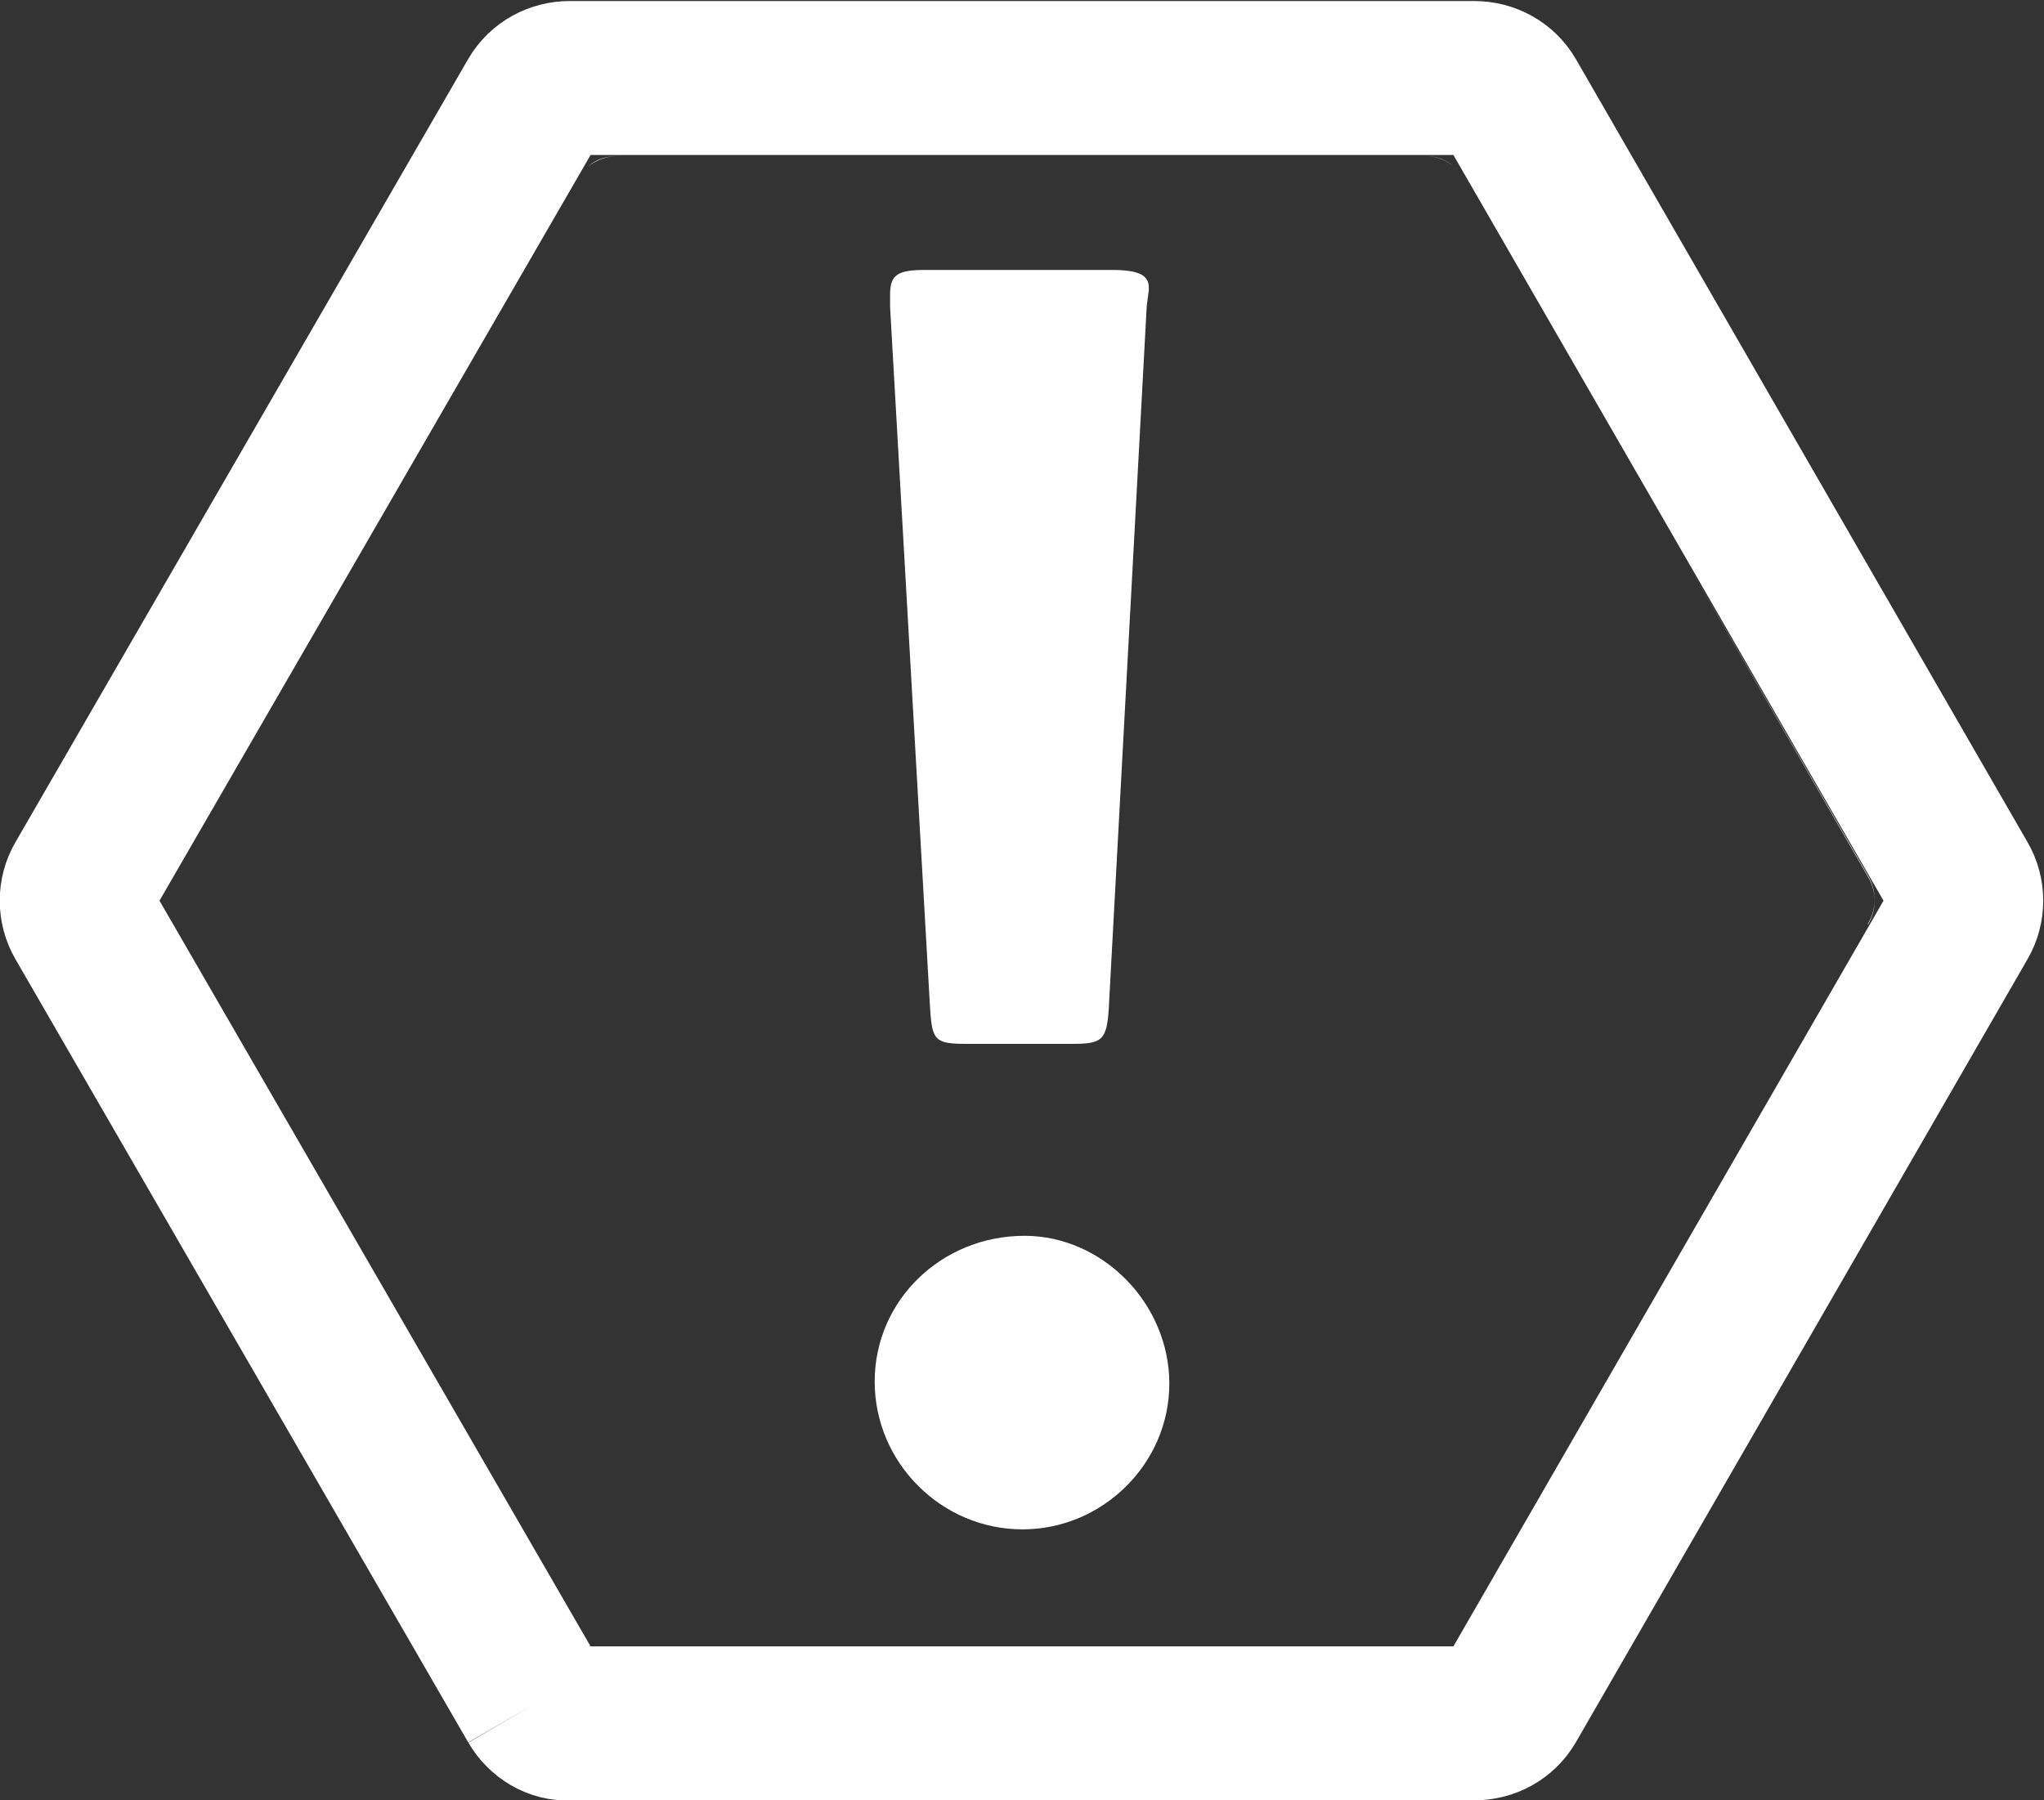
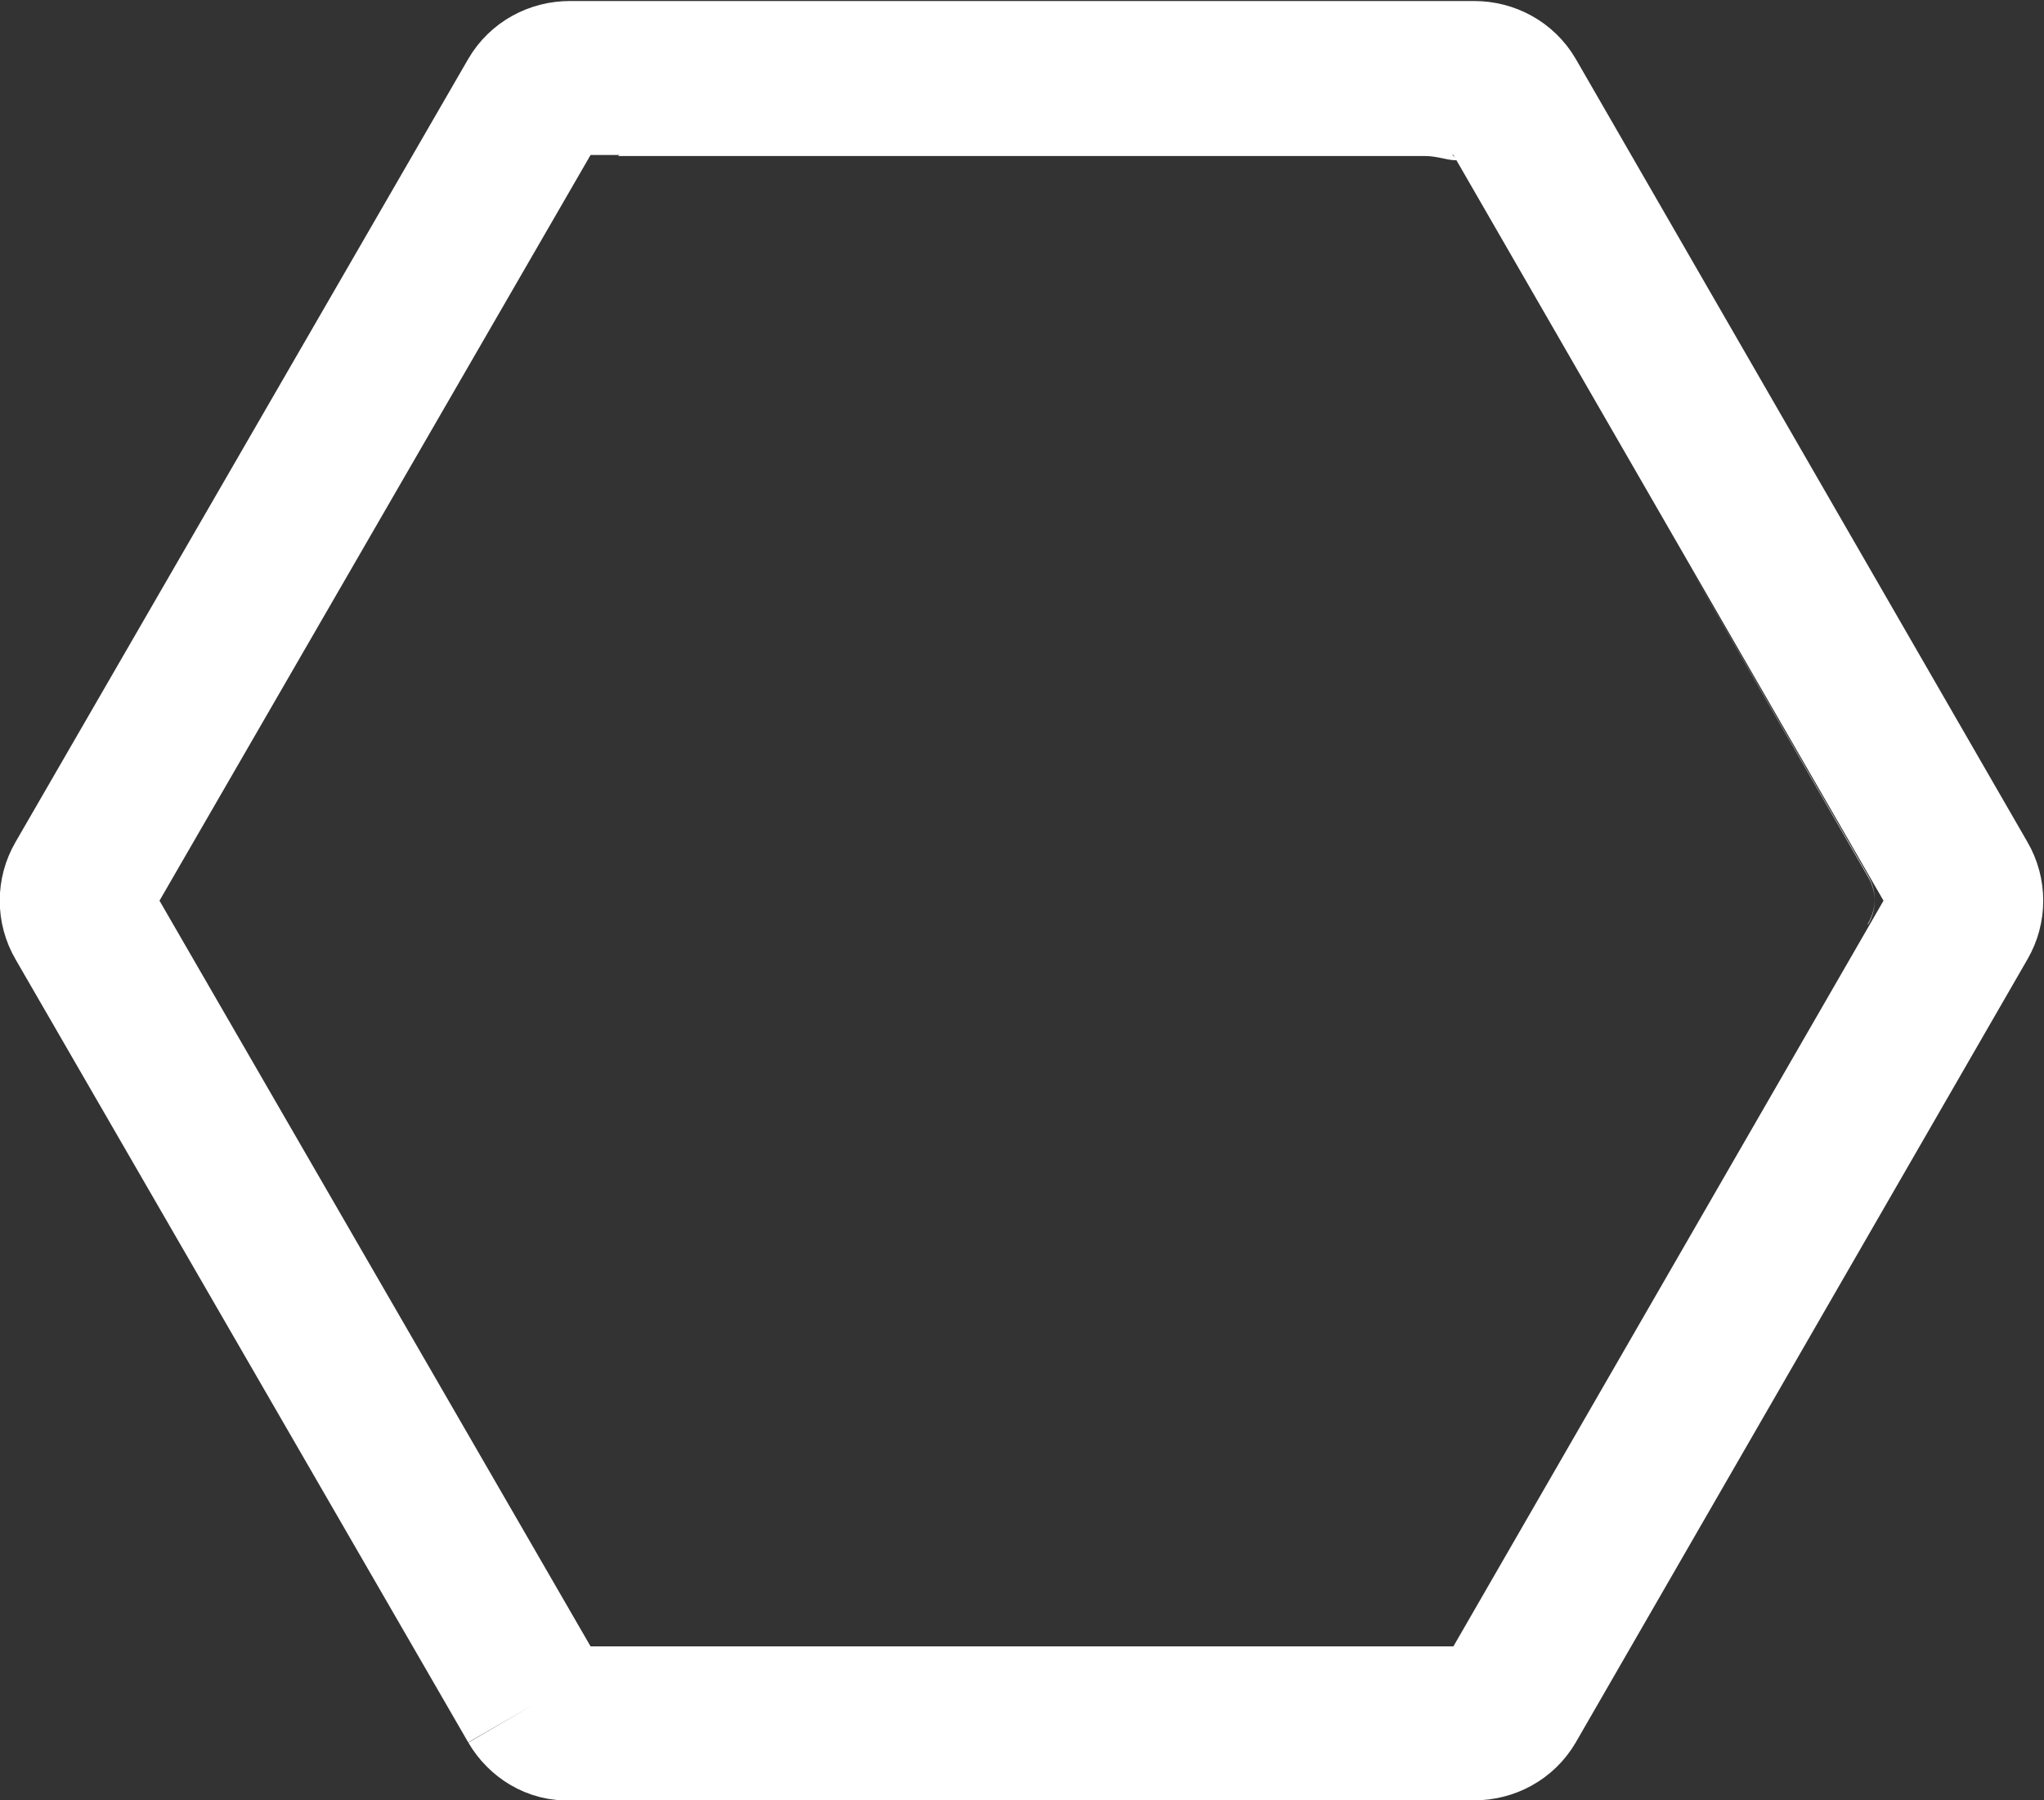
<svg xmlns="http://www.w3.org/2000/svg" xmlns:xlink="http://www.w3.org/1999/xlink" version="1.1" id="Ebene_1" x="0px" y="0px" viewBox="0 0 199.1 175.4" style="enable-background:new 0 0 199.1 175.4;" xml:space="preserve">
  <rect x="0" y="0" width="199.1" height="175.4" fill="#333333" stroke="none" />
  <style type="text/css">
	
		.st0{clip-path:url(#SVGID_00000145780677157945431270000003802807753443123844_);fill:none;stroke:#FFFFFF;stroke-width:15;stroke-miterlimit:10;}
	.st1{clip-path:url(#SVGID_00000139253040370325592520000014422177342332273831_);fill:#FFFFFF;}
	.st2{clip-path:url(#SVGID_00000113336086898092103970000016505842250667638165_);fill:#FFFFFF;}
</style>
  <g>
    <g>
      <defs>
        <rect id="SVGID_1_" width="199.1" height="175.4" />
      </defs>
      <clipPath id="SVGID_00000137113287415444402950000010468939550517288580_">
        <use xlink:href="#SVGID_1_" style="overflow:visible;" />
      </clipPath>
      <path style="clip-path:url(#SVGID_00000137113287415444402950000010468939550517288580_);fill:none;stroke:#FFFFFF;stroke-width:15;stroke-miterlimit:10;" d="    M52.1,166L8,89.7c-0.7-1.2-0.7-2.7,0-3.9L52.1,9.5c0.7-1.2,2-1.9,3.4-1.9h88.1c1.4,0,2.7,0.7,3.4,1.9L191,85.8    c0.7,1.2,0.7,2.7,0,3.9L147,166c-0.7,1.2-2,1.9-3.4,1.9H55.4C54.1,168,52.8,167.2,52.1,166" />
    </g>
    <g>
      <defs>
        <rect id="SVGID_00000001662412773677153250000008807799034532585381_" width="199.1" height="175.4" />
      </defs>
      <clipPath id="SVGID_00000088107925579176595960000003078478235187375753_">
        <use xlink:href="#SVGID_00000001662412773677153250000008807799034532585381_" style="overflow:visible;" />
      </clipPath>
-       <path style="clip-path:url(#SVGID_00000088107925579176595960000003078478235187375753_);fill:#FFFFFF;" d="M138.8,15.2H60.2    c-1.1,0-2.1,0.4-2.9,1c0.8-0.7,1.8-1,2.9-1H138.8c1.2,0,2.4,0.5,3.2,1.4C141.2,15.7,140.1,15.2,138.8,15.2 M164.1,54.4l17.9,31    c0.8,1.4,0.8,3.1,0,4.5l-0.1,0.2L182,90c0.8-1.4,0.8-3.1,0-4.5L164.1,54.4z" />
+       <path style="clip-path:url(#SVGID_00000088107925579176595960000003078478235187375753_);fill:#FFFFFF;" d="M138.8,15.2H60.2    c0.8-0.7,1.8-1,2.9-1H138.8c1.2,0,2.4,0.5,3.2,1.4C141.2,15.7,140.1,15.2,138.8,15.2 M164.1,54.4l17.9,31    c0.8,1.4,0.8,3.1,0,4.5l-0.1,0.2L182,90c0.8-1.4,0.8-3.1,0-4.5L164.1,54.4z" />
    </g>
    <g>
      <defs>
        <rect id="SVGID_00000048478305275546108160000015354249142548478600_" width="199.1" height="175.4" />
      </defs>
      <clipPath id="SVGID_00000137125648519736915610000004079349320866408623_">
        <use xlink:href="#SVGID_00000048478305275546108160000015354249142548478600_" style="overflow:visible;" />
      </clipPath>
-       <path style="clip-path:url(#SVGID_00000137125648519736915610000004079349320866408623_);fill:#FFFFFF;" d="M113.9,134.8    c0-7.8-6.5-14.4-14.1-14.4c-8.1,0-14.6,6.3-14.6,14.2S91.7,149,99.6,149C107.4,149,113.9,142.6,113.9,134.8 M111.7,29.8l0.2-1.5    v-0.3c0-1.2-1-1.7-3.6-1.7H90.1c-2.7,0-3.4,0.5-3.4,2.4v1.2l3.9,68.4c0.2,3.1,0.5,3.4,3.6,3.4h10.2c2.9,0,3.4-0.3,3.6-3.4    L111.7,29.8z" />
    </g>
  </g>
</svg>